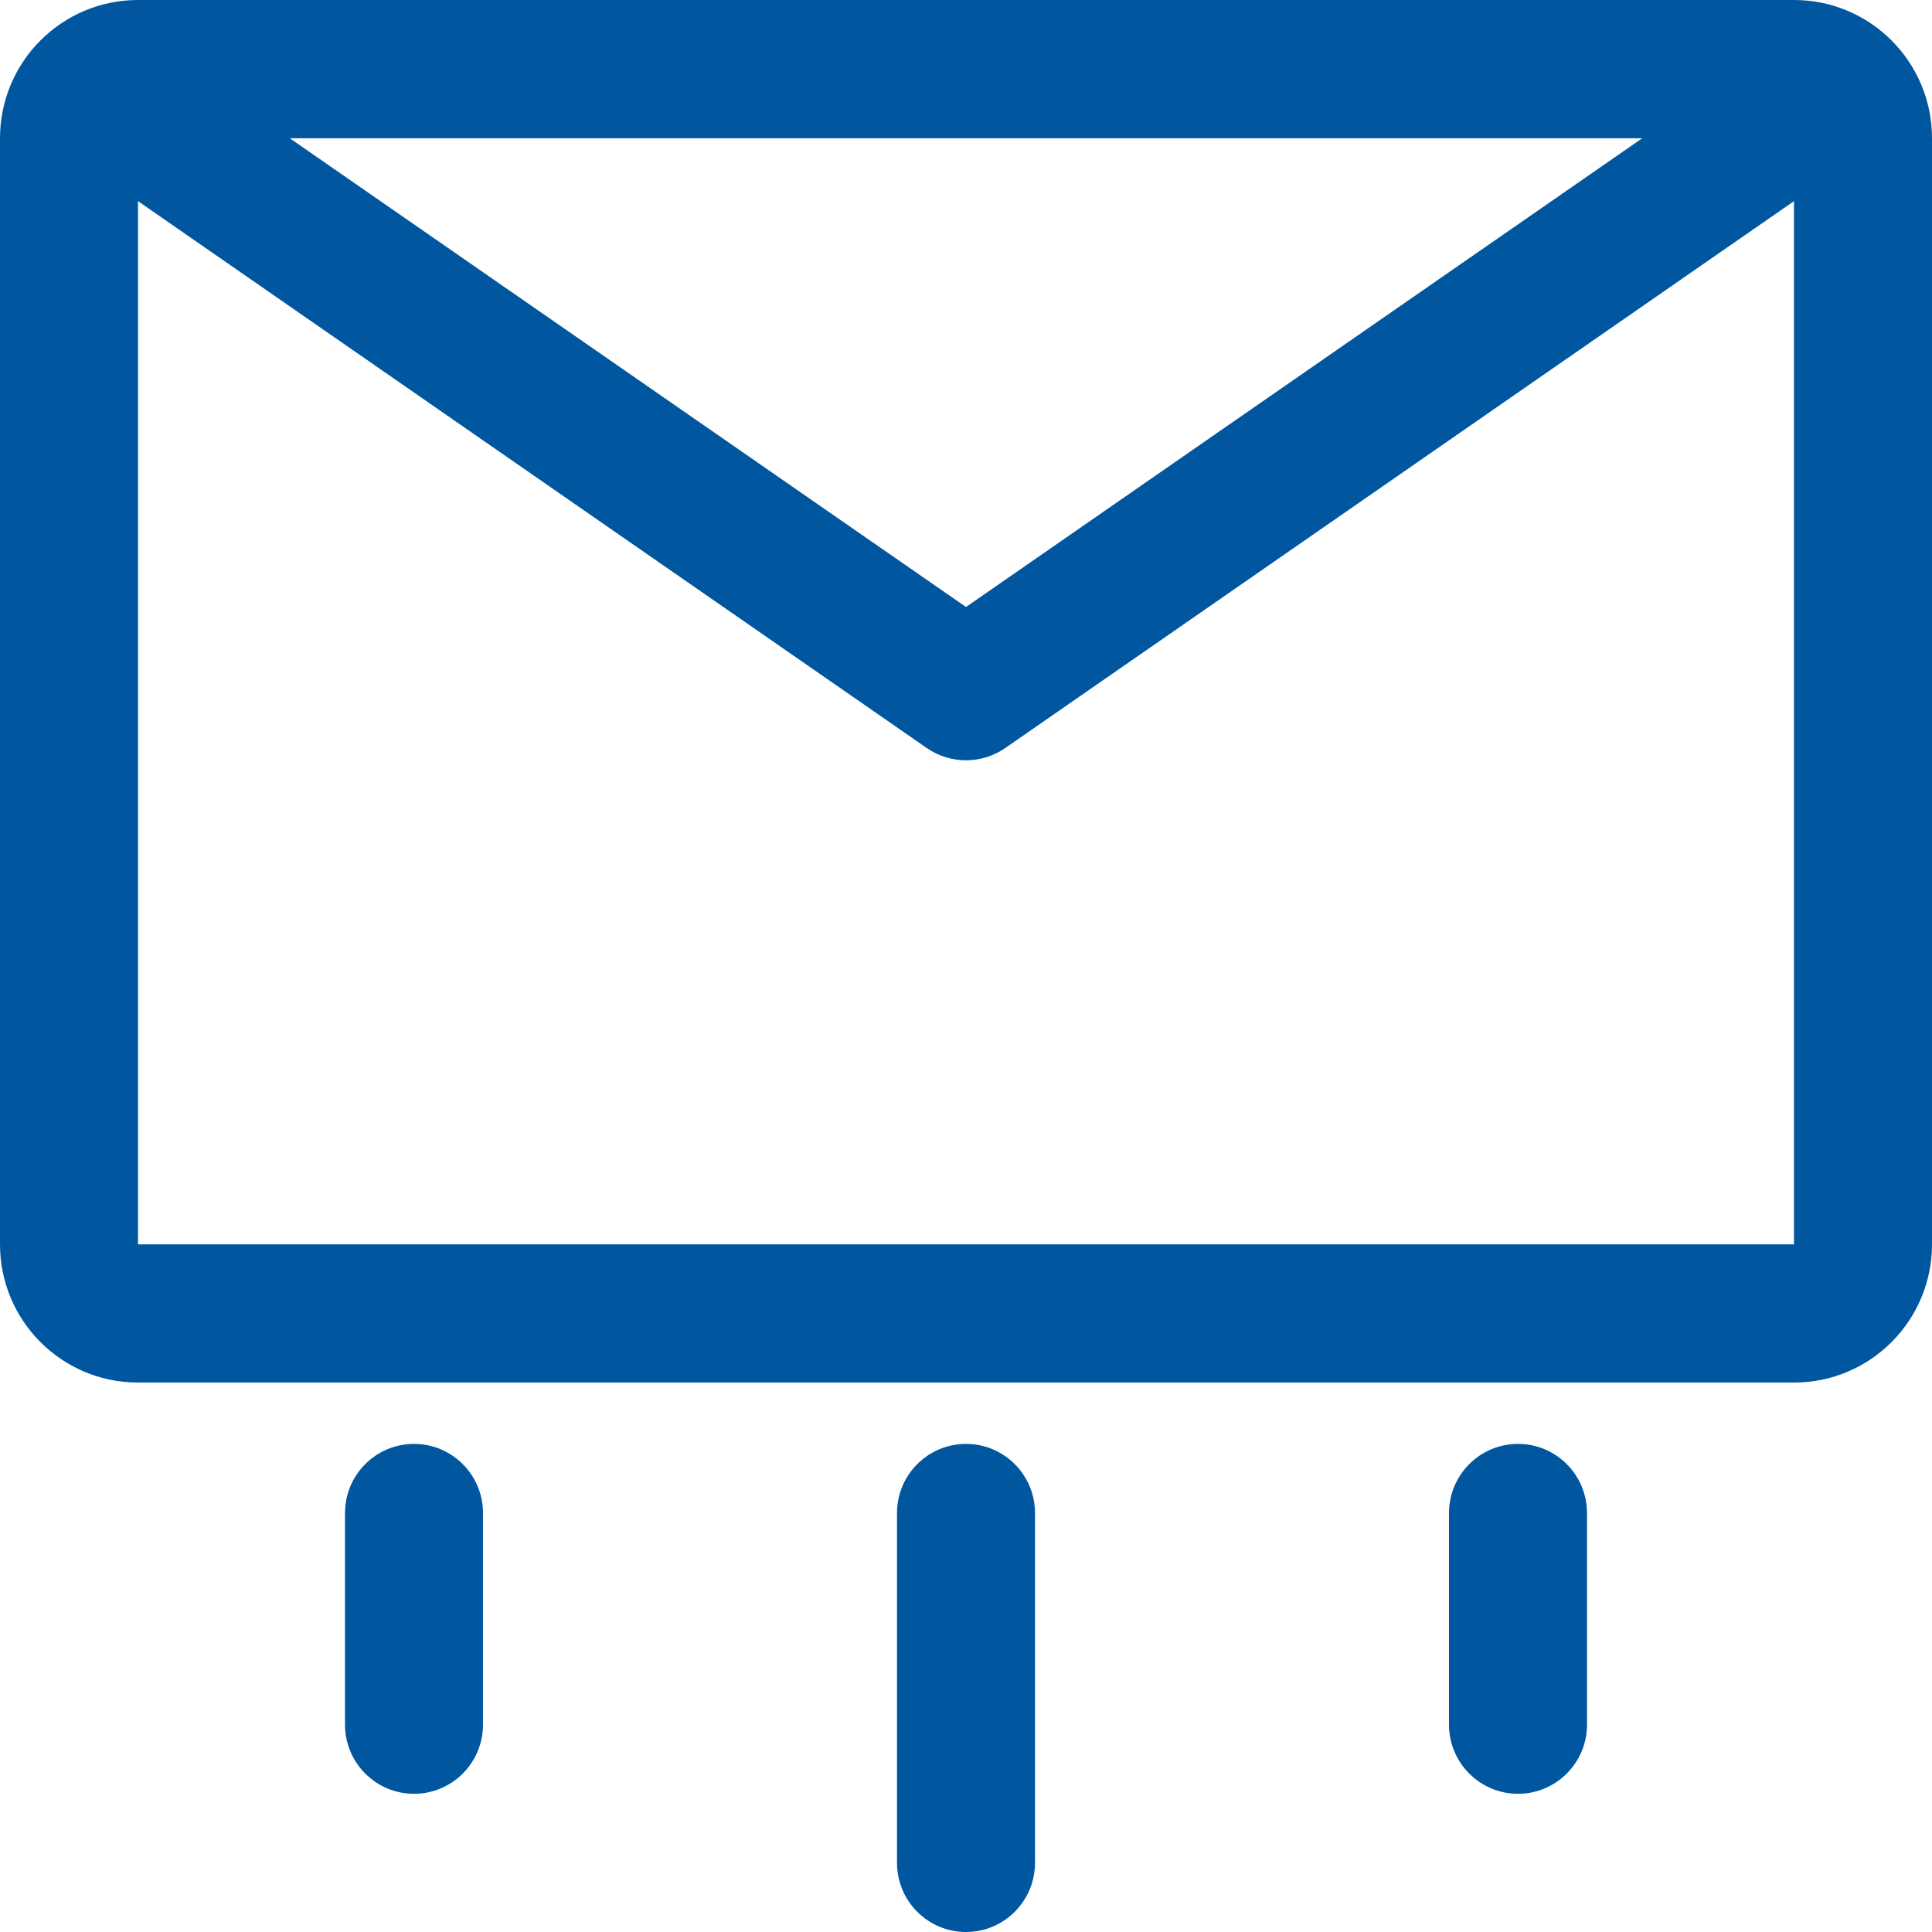
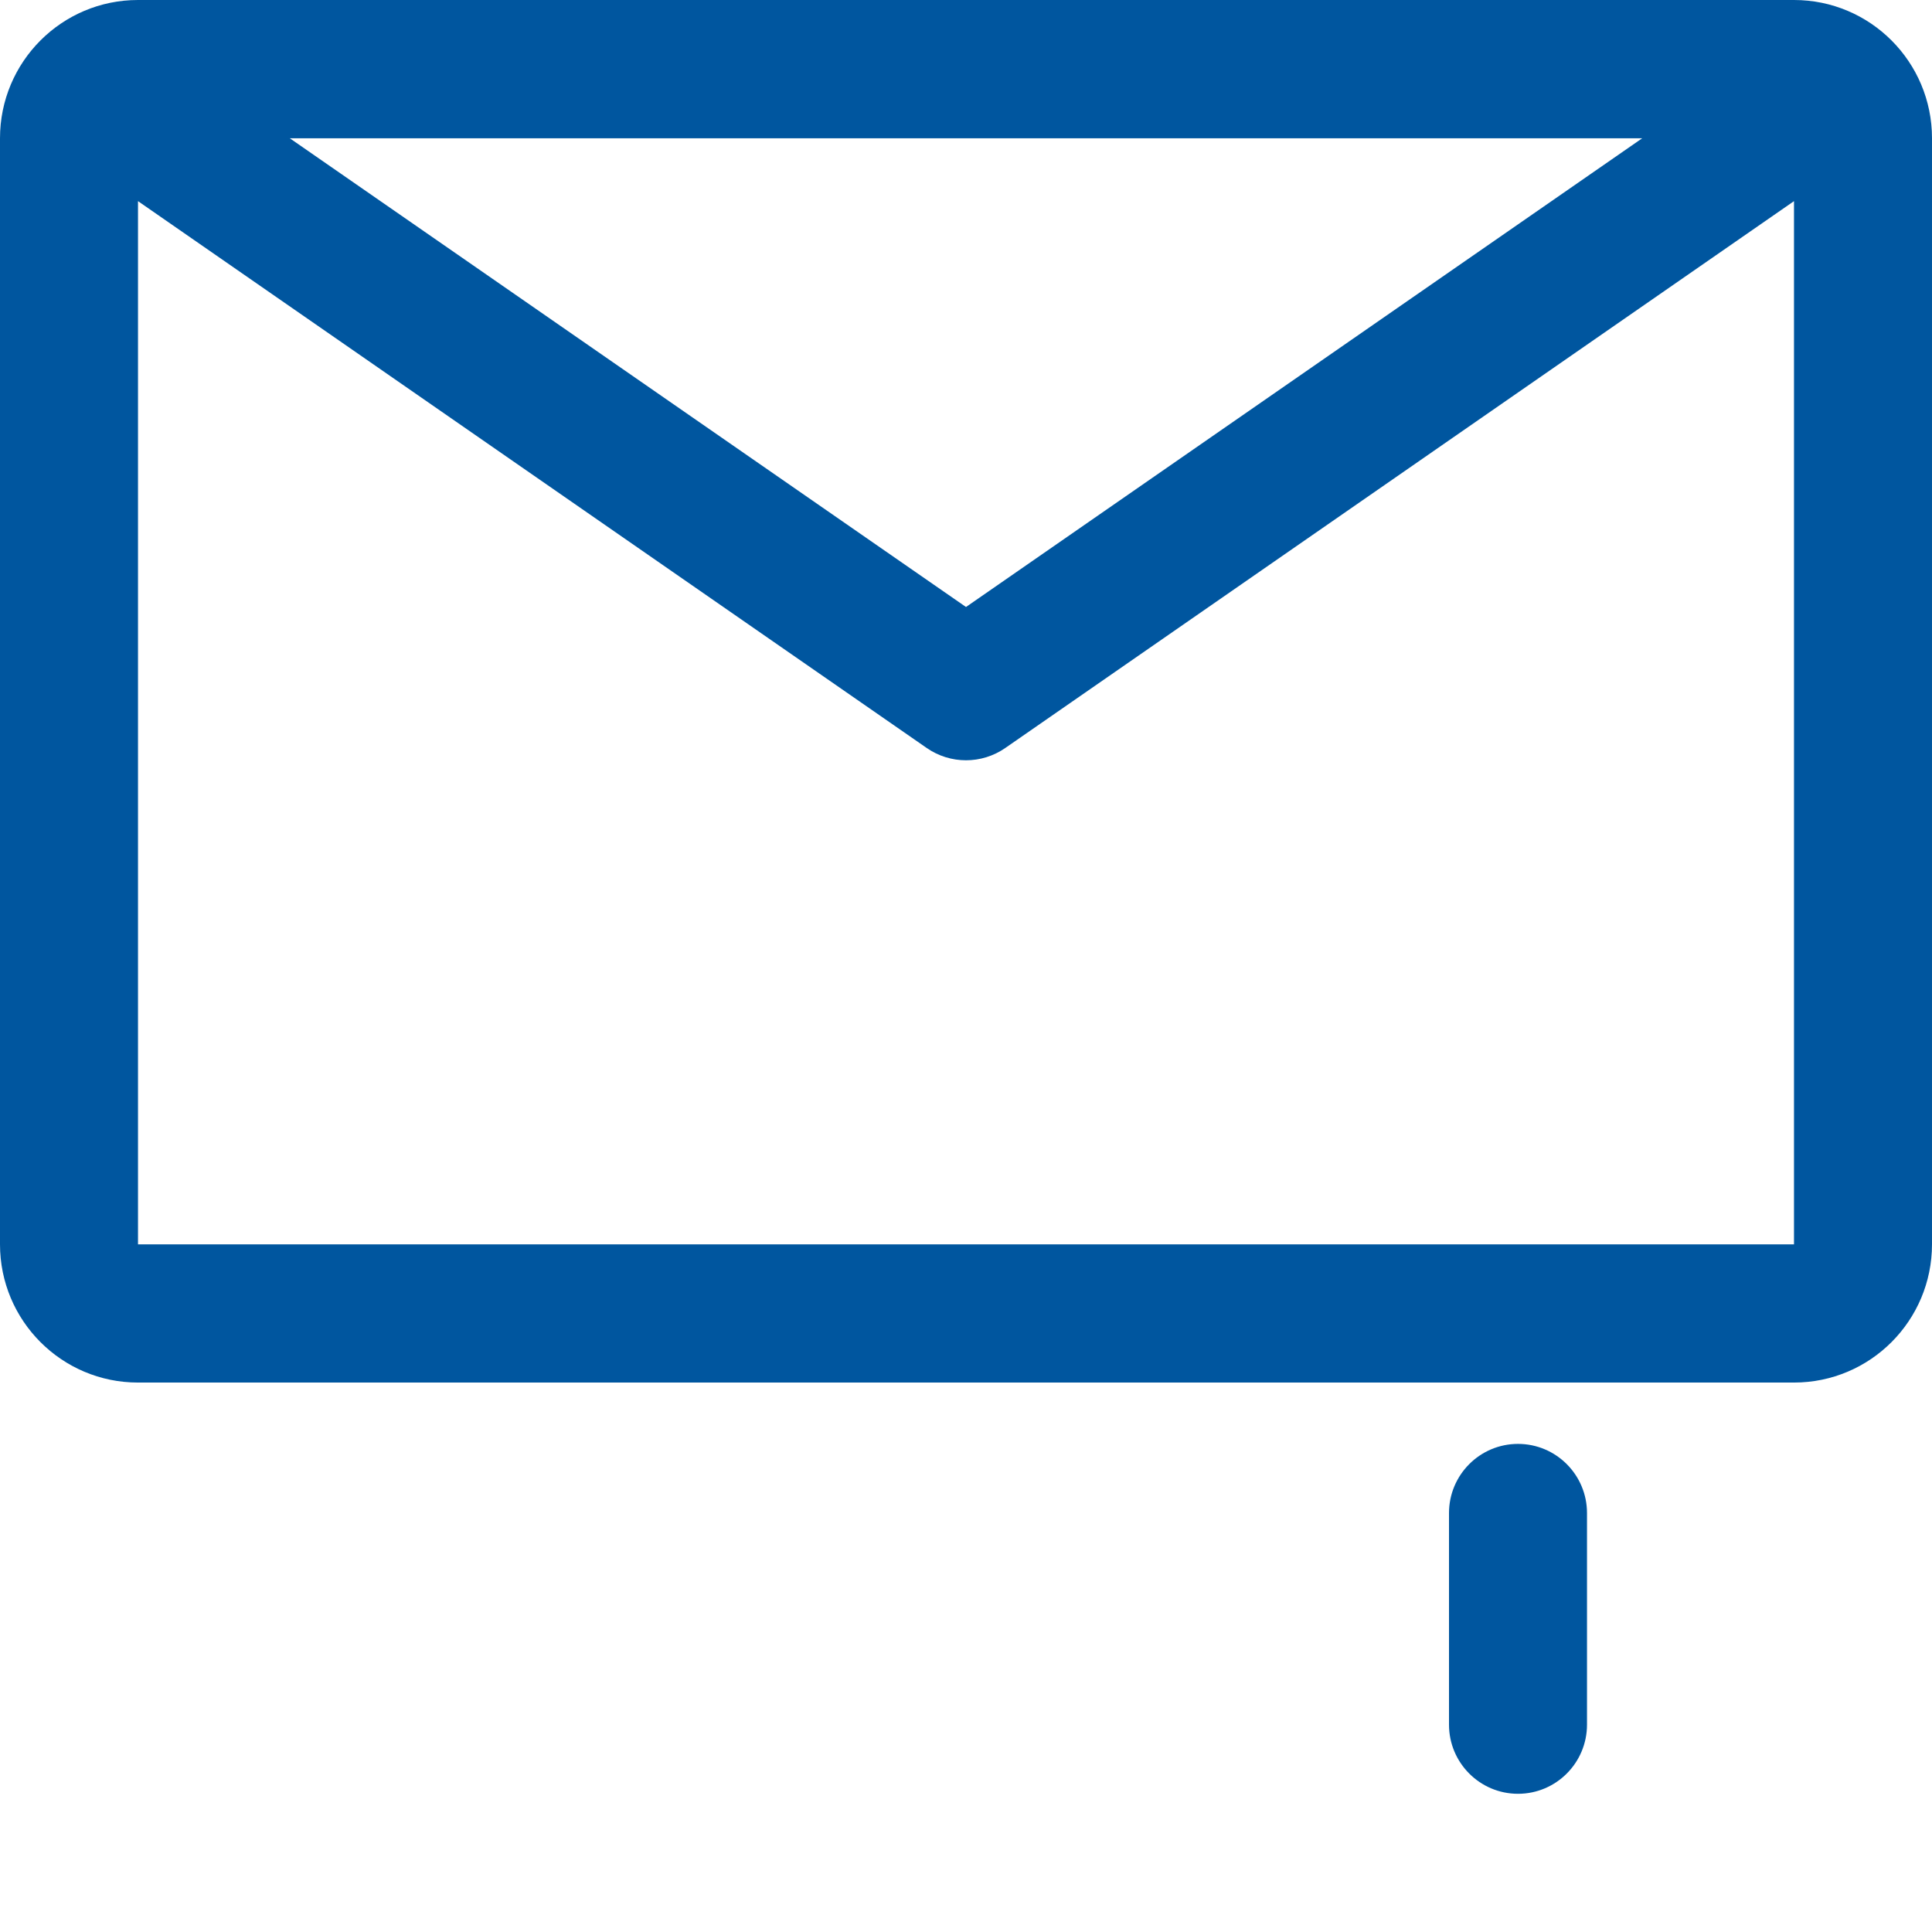
<svg xmlns="http://www.w3.org/2000/svg" id="art" viewBox="0 0 28 28" width="28" height="28" fill="#00569F">
  <path d="m26-0H2C.895-0.0 0.0.897 0,2.004v16.03C0,19.14.895,20.037,2,20.037h24c1.105,0,2-.897,2-2.004V2.004C28,.897,27.105-0,26-0Zm-2.2,2.004l-9.8,6.793L4.2,2.004h19.6Zm2.2,16.03H2V2.915l11.43,7.925c.343.238.797.238,1.14,0l11.43-7.925v15.118Z" />
-   <path d="m6,20.926c-.552,0-1,.449-1,1.002v3.067c0,.553.448,1.002,1,1.002s1-.449,1-1.002v-3.067c0-.553-.448-1.002-1-1.002Z" />
-   <path d="m14,20.926c-.552,0-1,.449-1,1.002v5.07c0,.553.448,1.002,1,1.002s1-.449,1-1.002v-5.07c0-.553-.448-1.002-1-1.002Z" />
  <path d="m22,20.926c-.552,0-1,.449-1,1.002v3.067c0,.553.448,1.002,1,1.002s1-.449,1-1.002v-3.067c0-.553-.448-1.002-1-1.002Z" />
</svg>